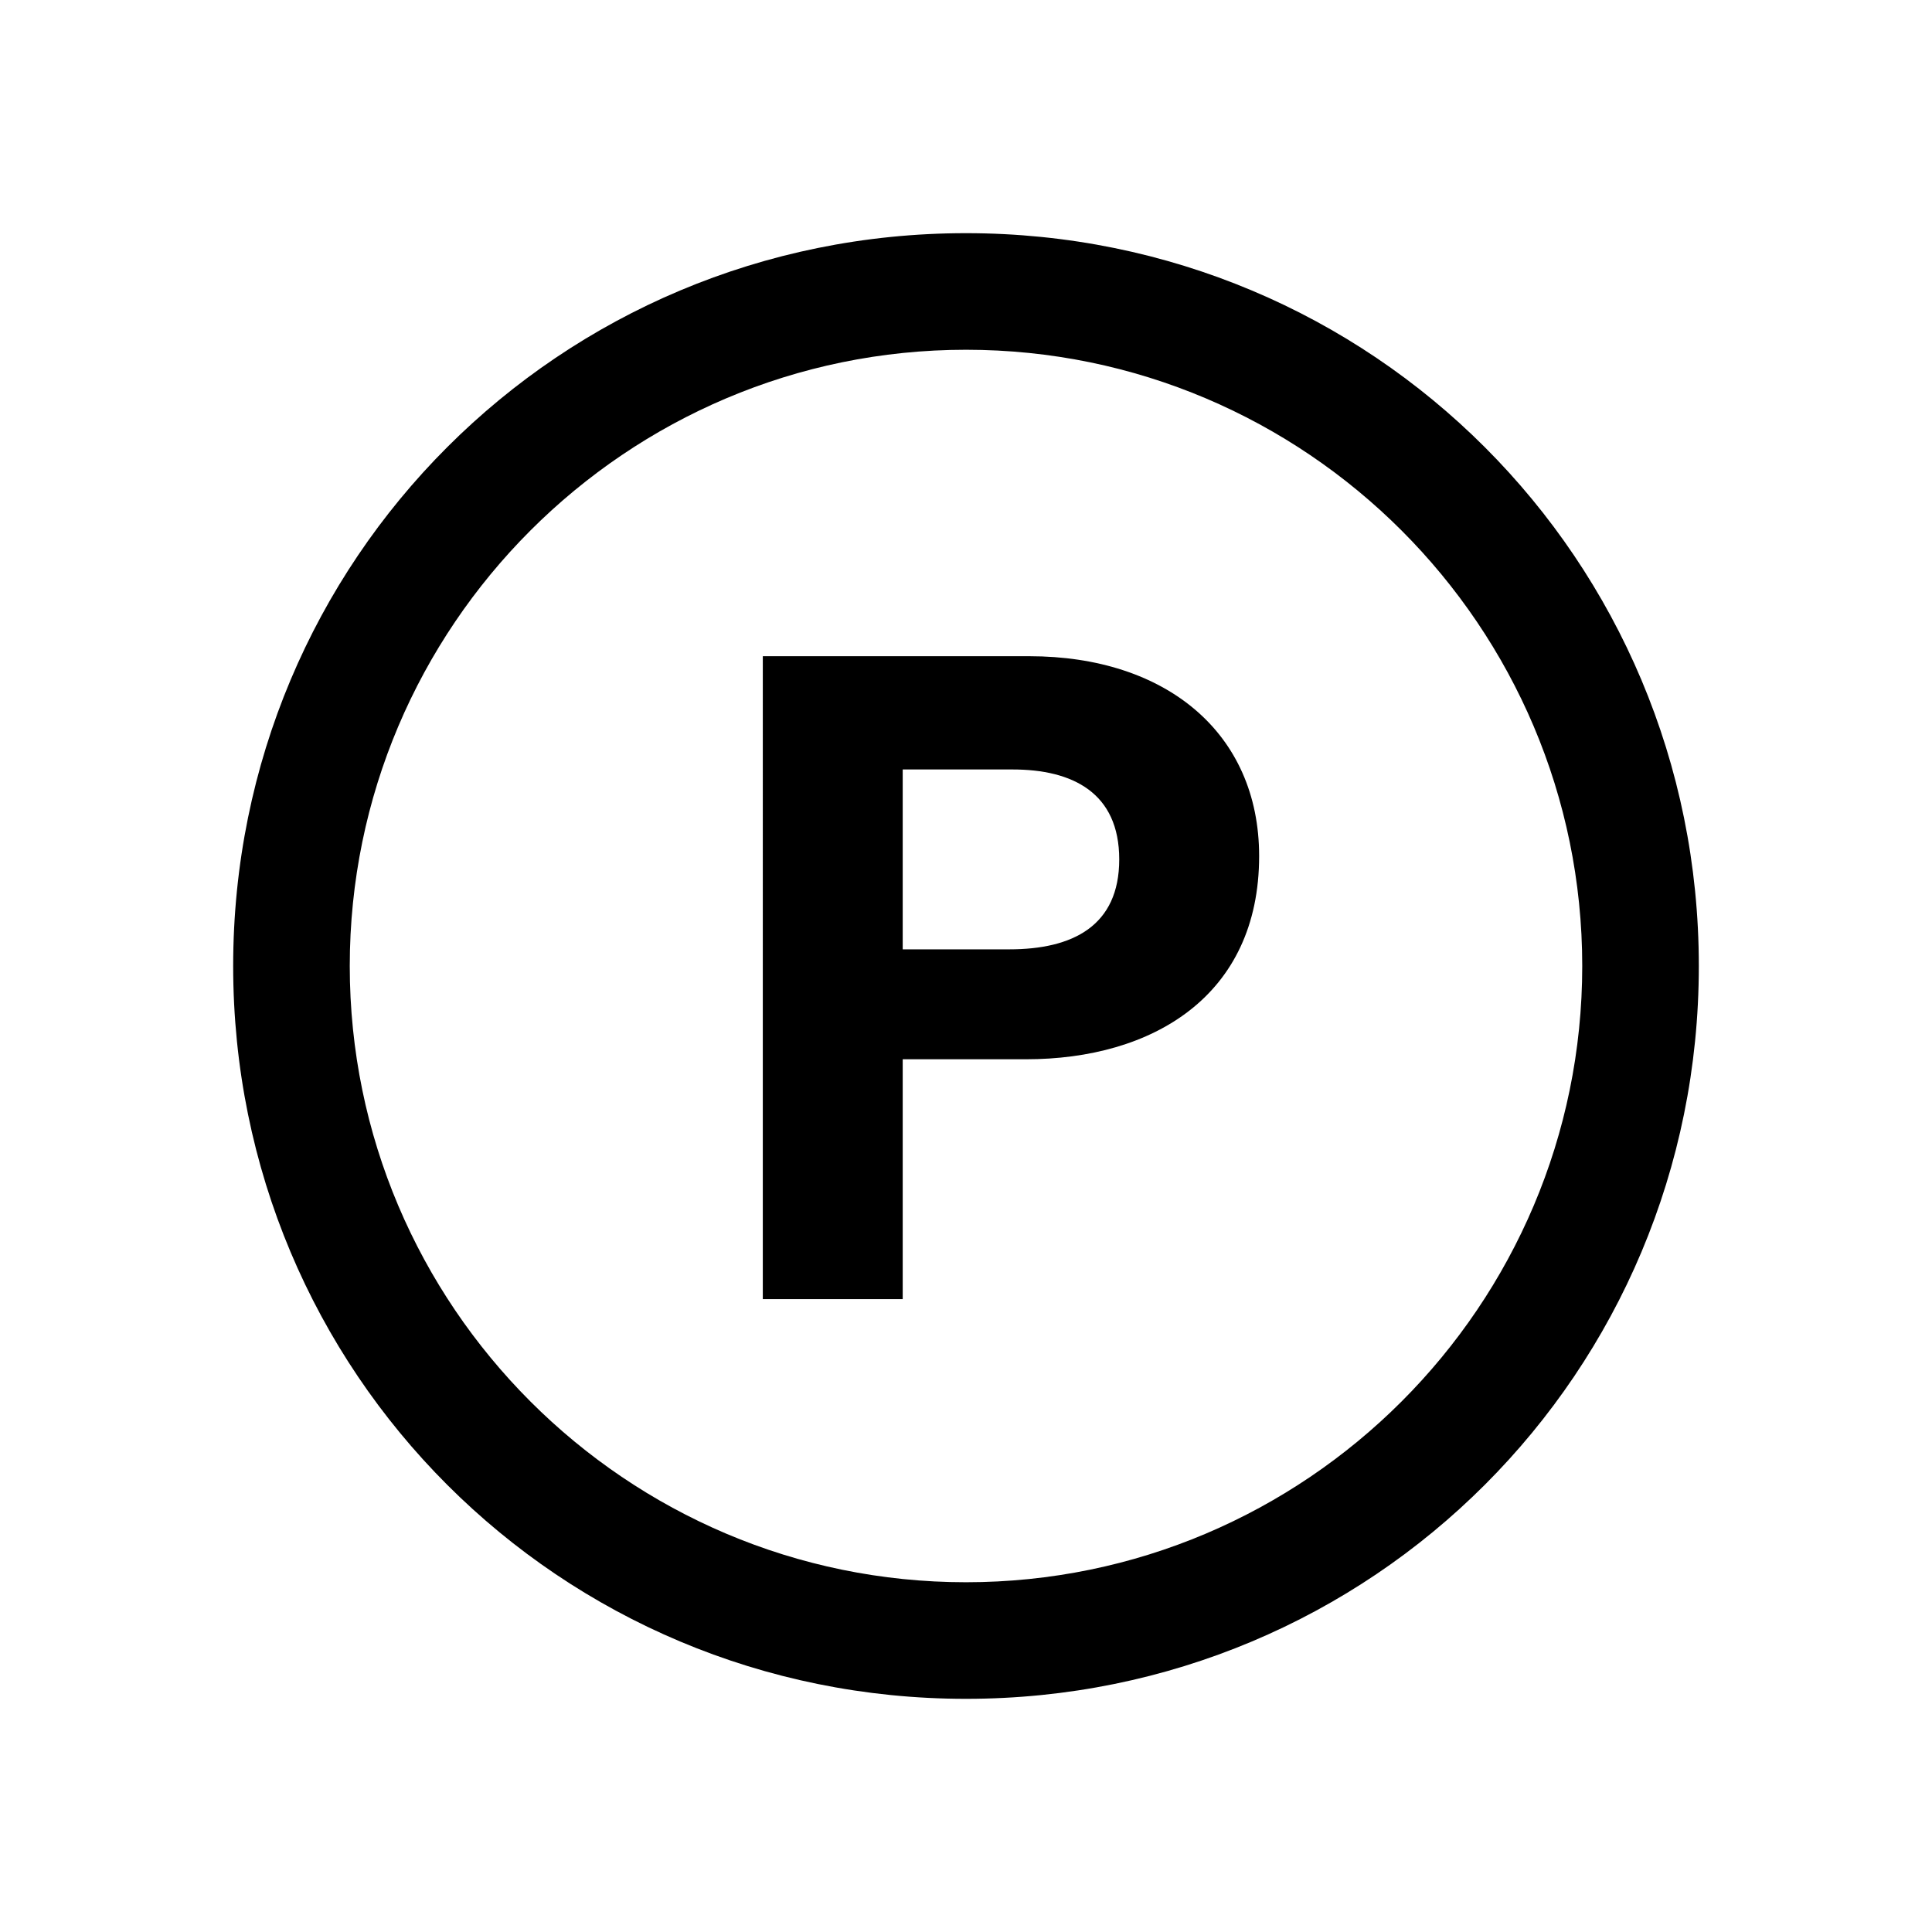
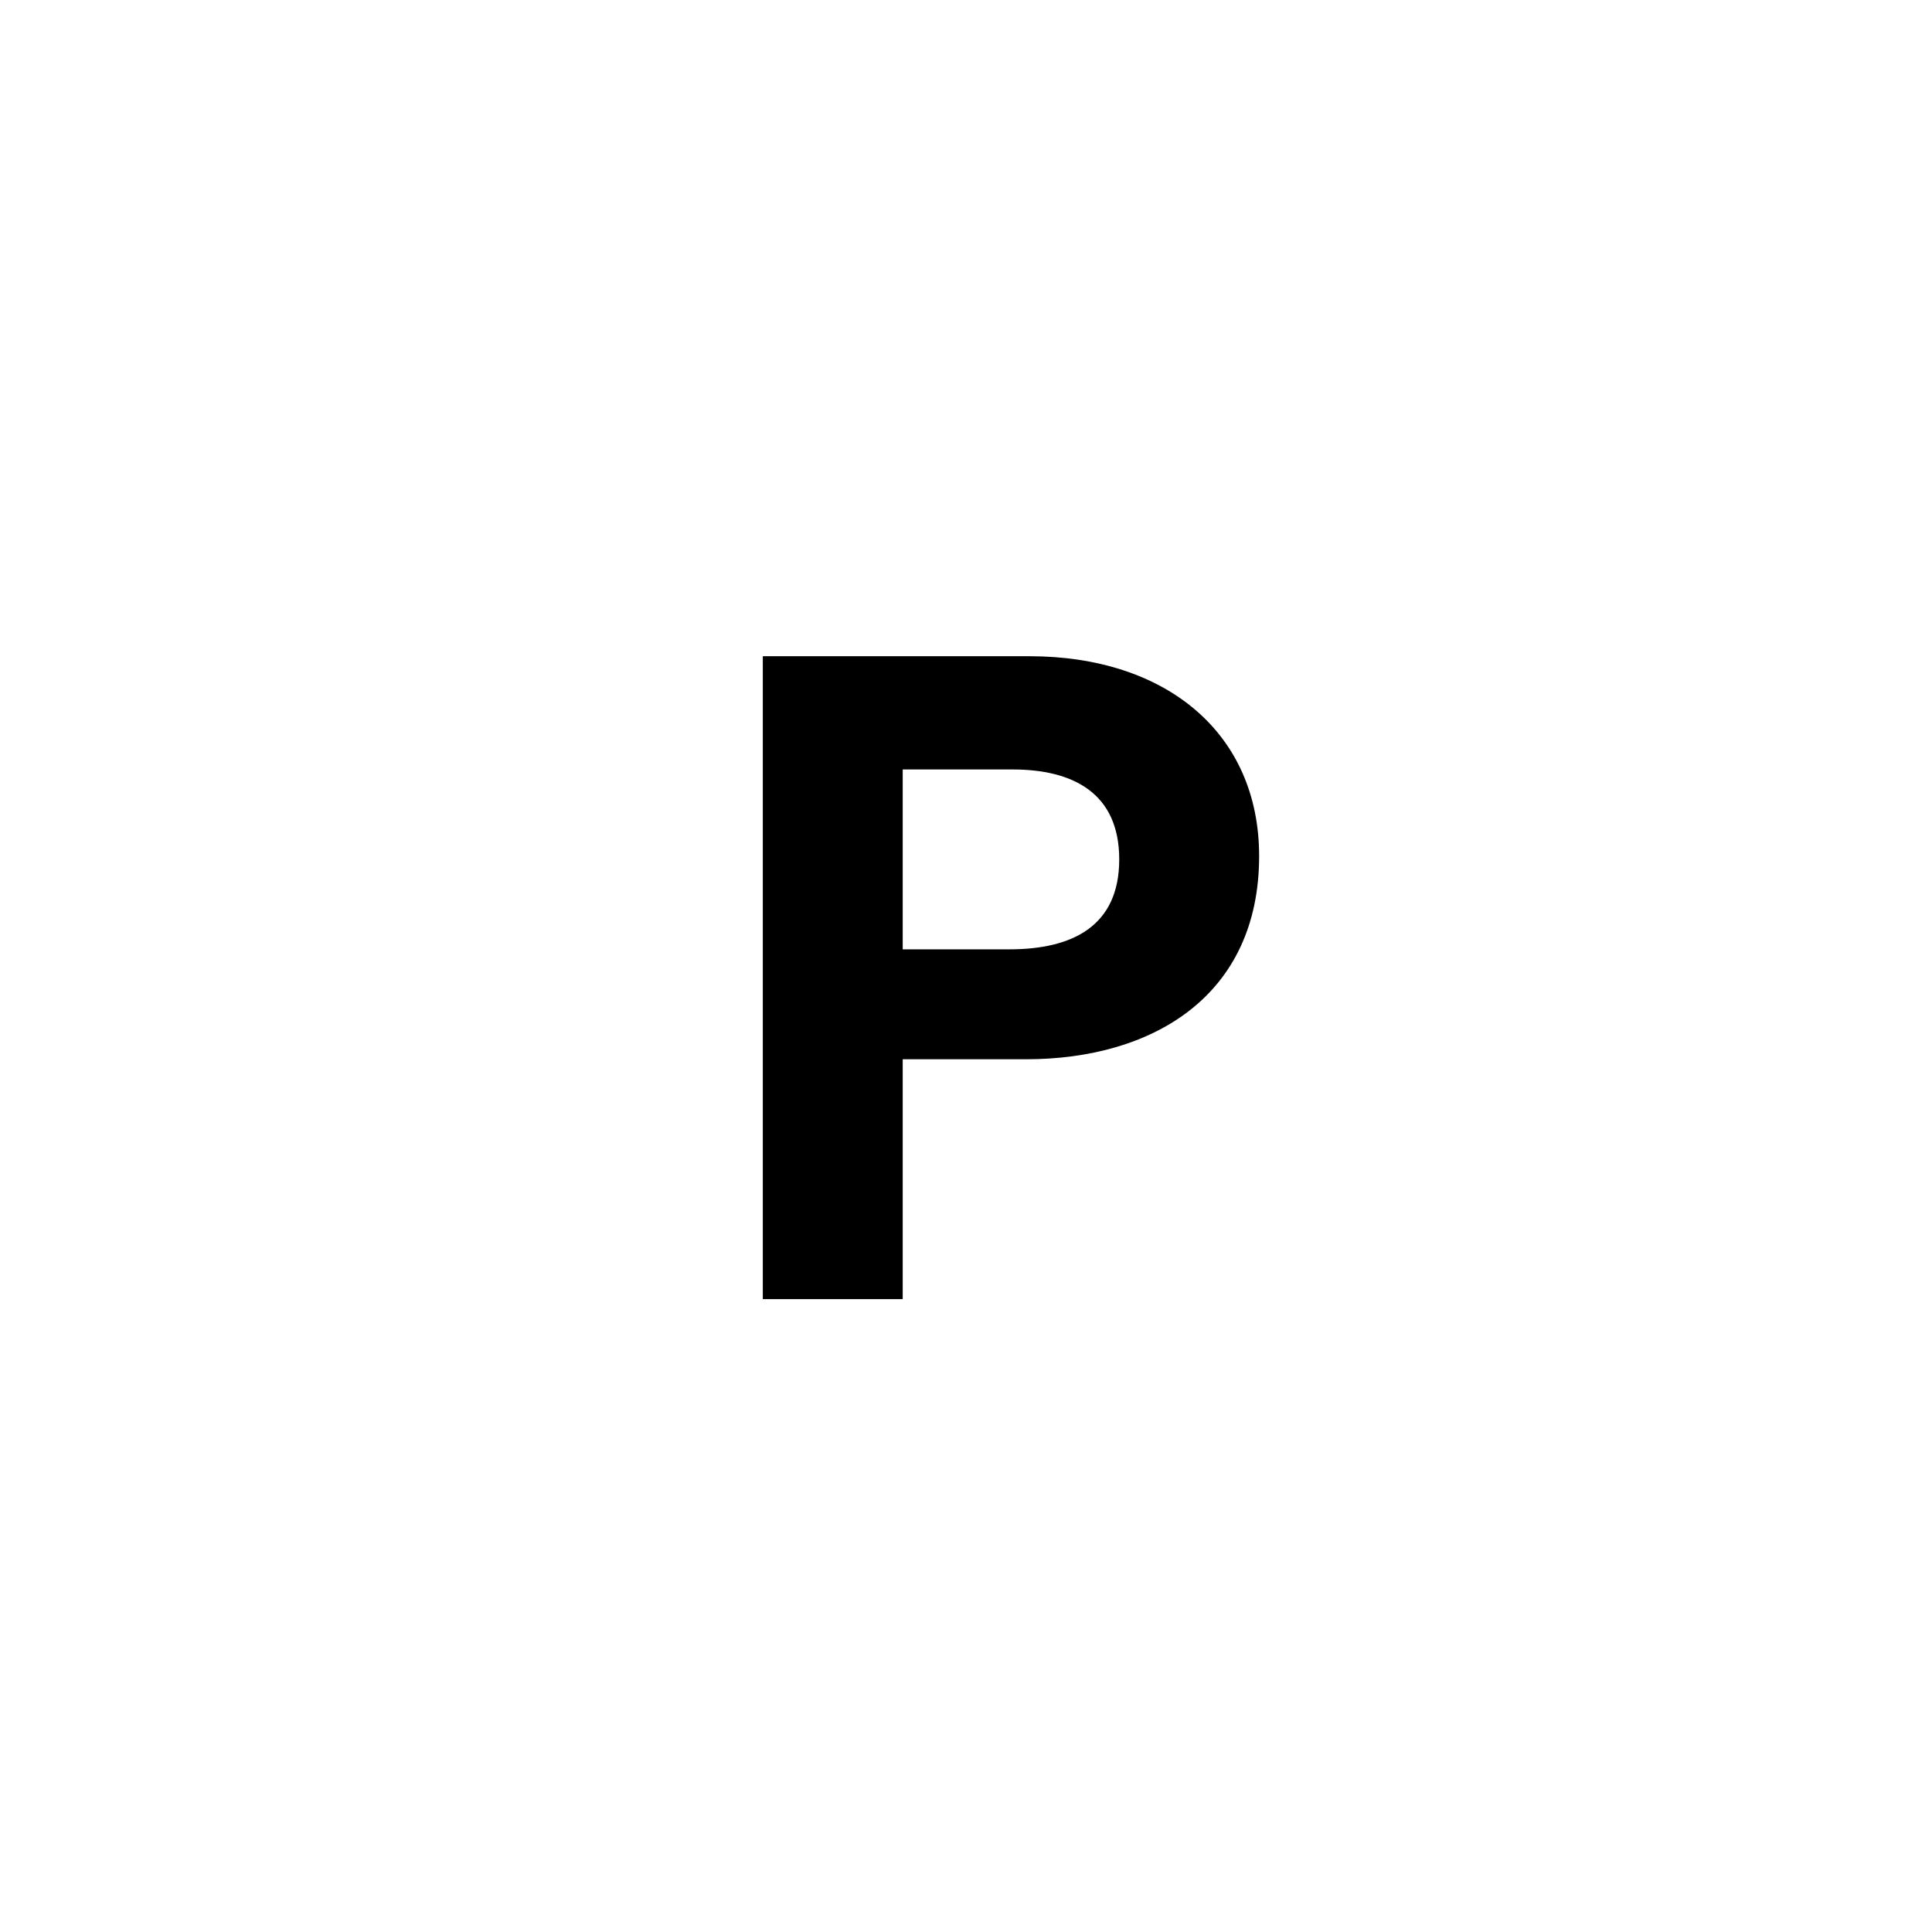
<svg xmlns="http://www.w3.org/2000/svg" xml:space="preserve" style="enable-background:new 0 0 58 58" viewBox="0 0 58 58" width="58" height="58">
-   <path d="M29 10.5c10.2 0 18.5 8.3 18.5 18.5S39.2 47.5 29 47.5 10.5 39.2 10.5 29 18.8 10.5 29 10.5M29 7C16.8 7 7 16.8 7 29s9.8 22 22 22 22-9.8 22-22S41.2 7 29 7z" />
  <path d="M22.9 19.7h8c4.1 0 6.9 2.3 6.9 6 0 4.2-3.2 6.1-7 6.1h-3.7V39h-4.2V19.7zm4.2 8.8h3.2c1.9 0 3.3-.7 3.3-2.7s-1.4-2.7-3.2-2.7h-3.3v5.4z" />
</svg>